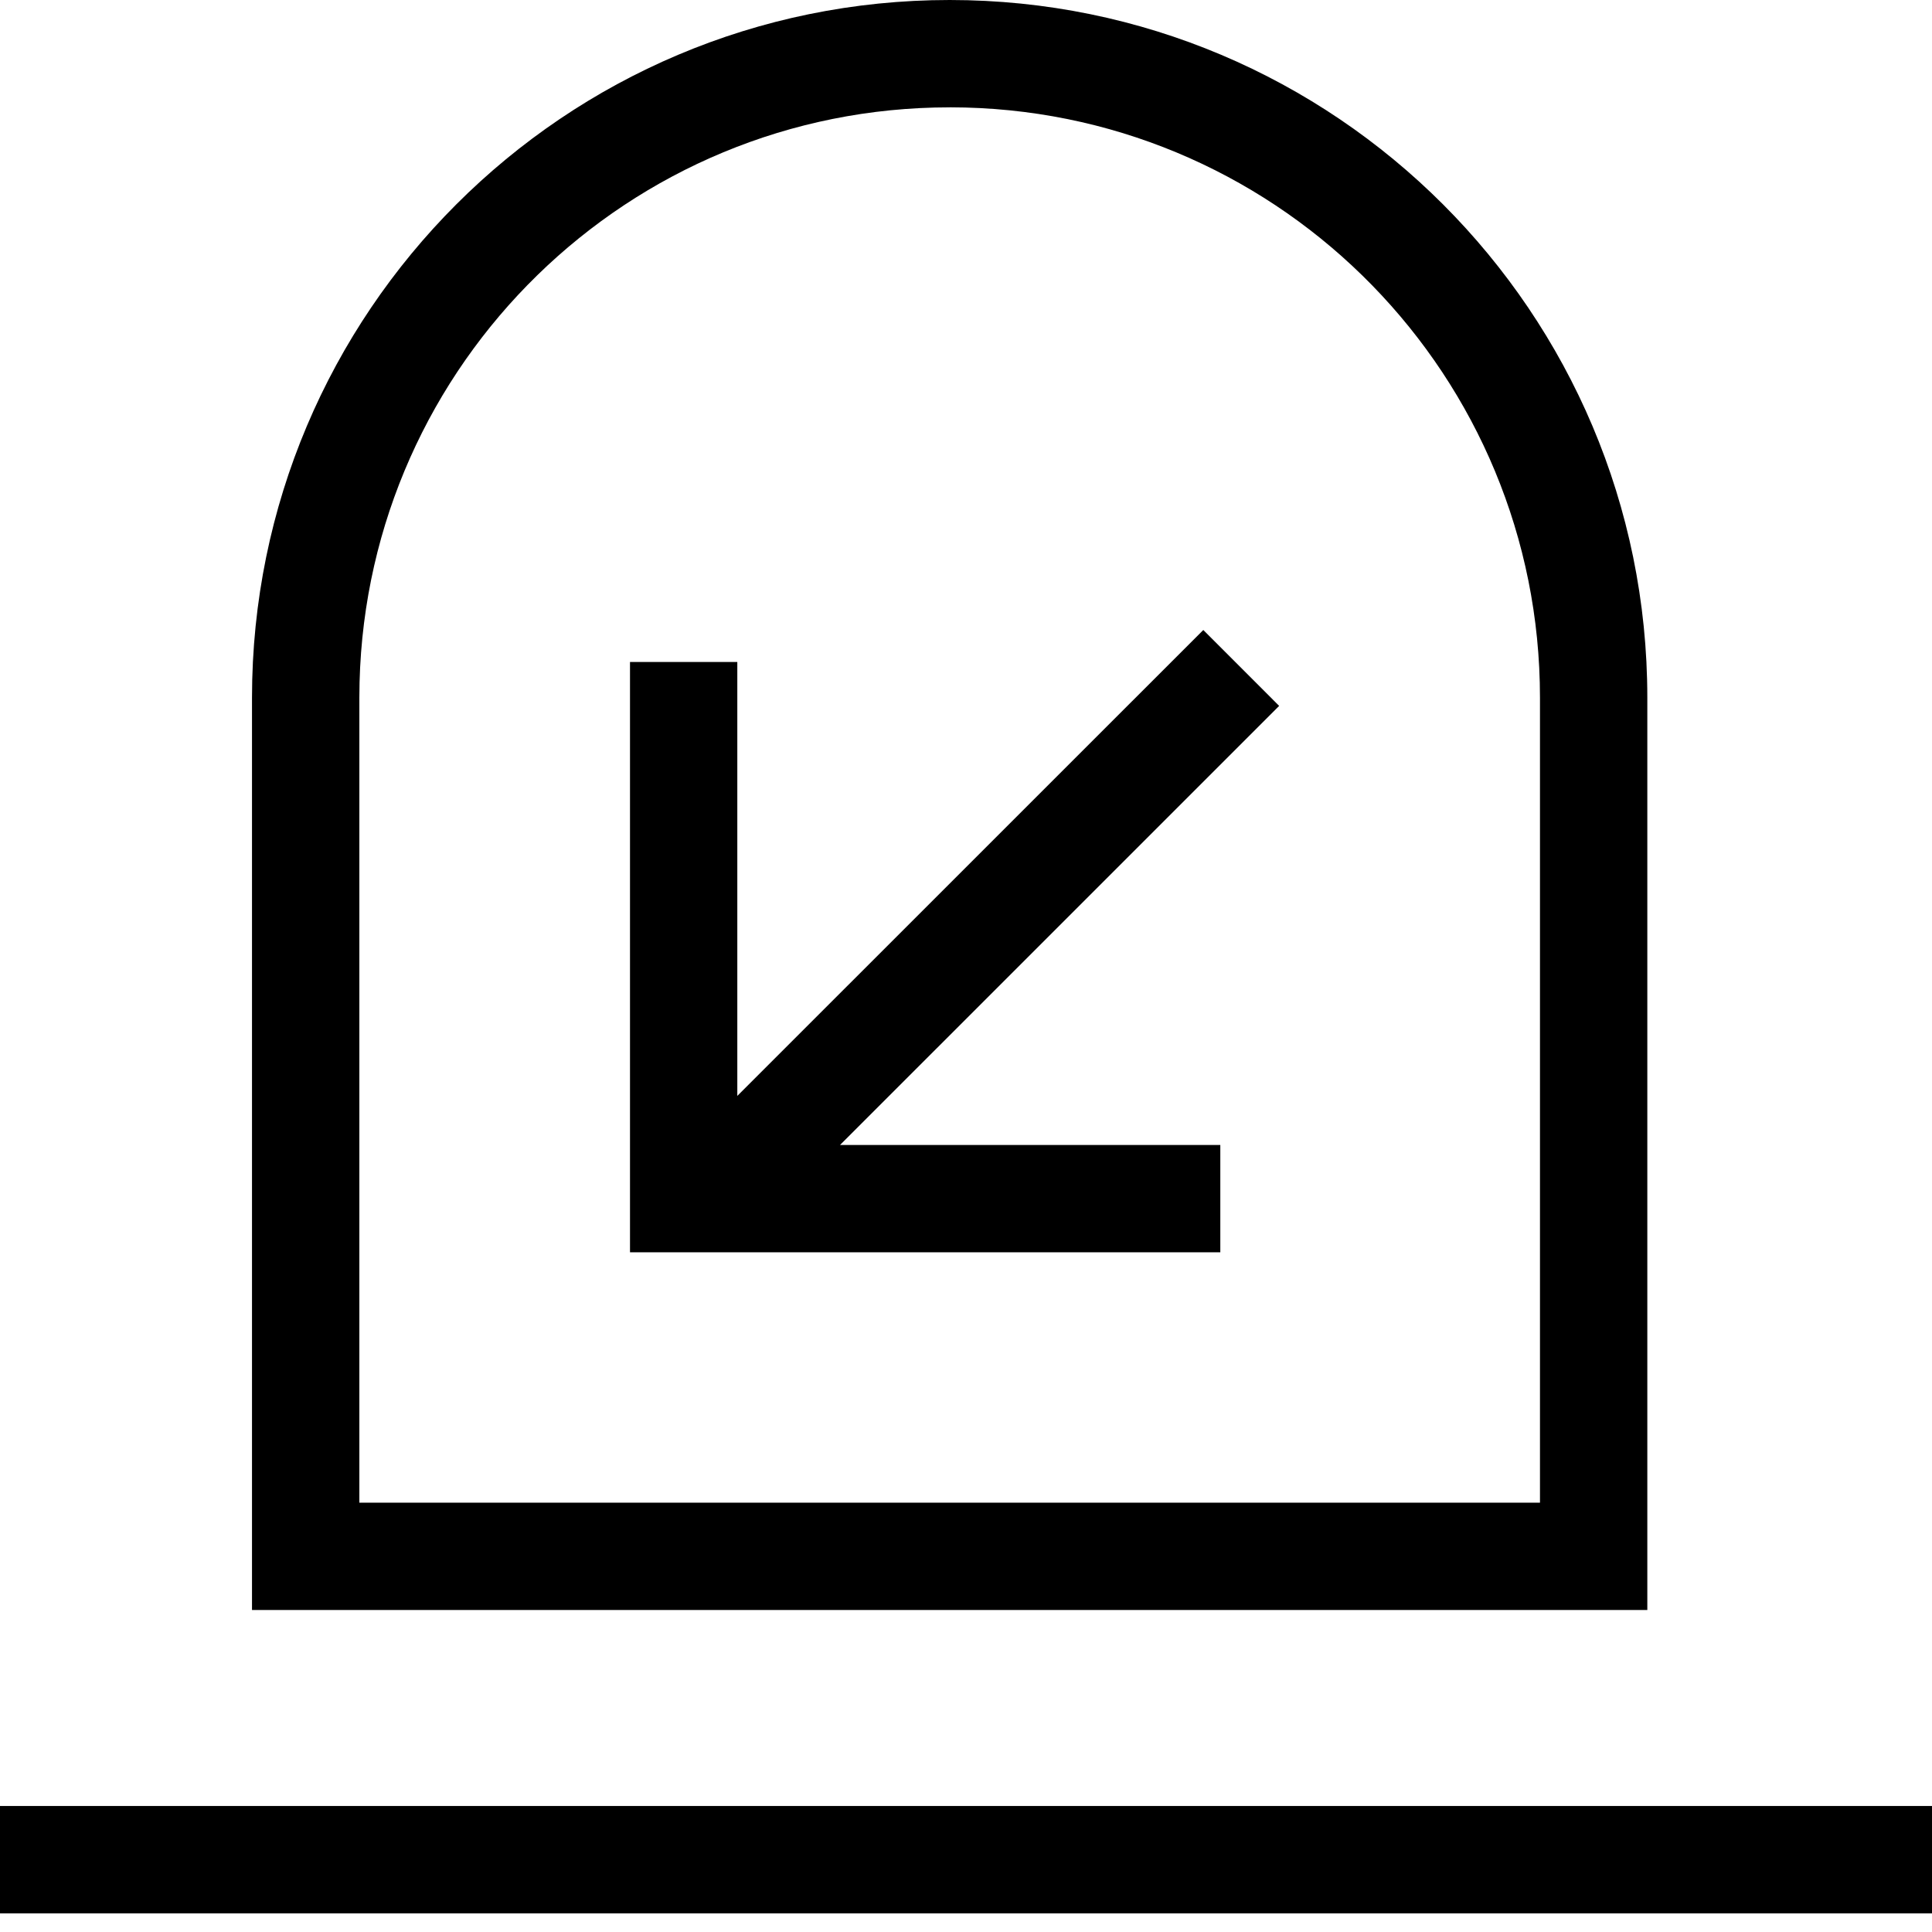
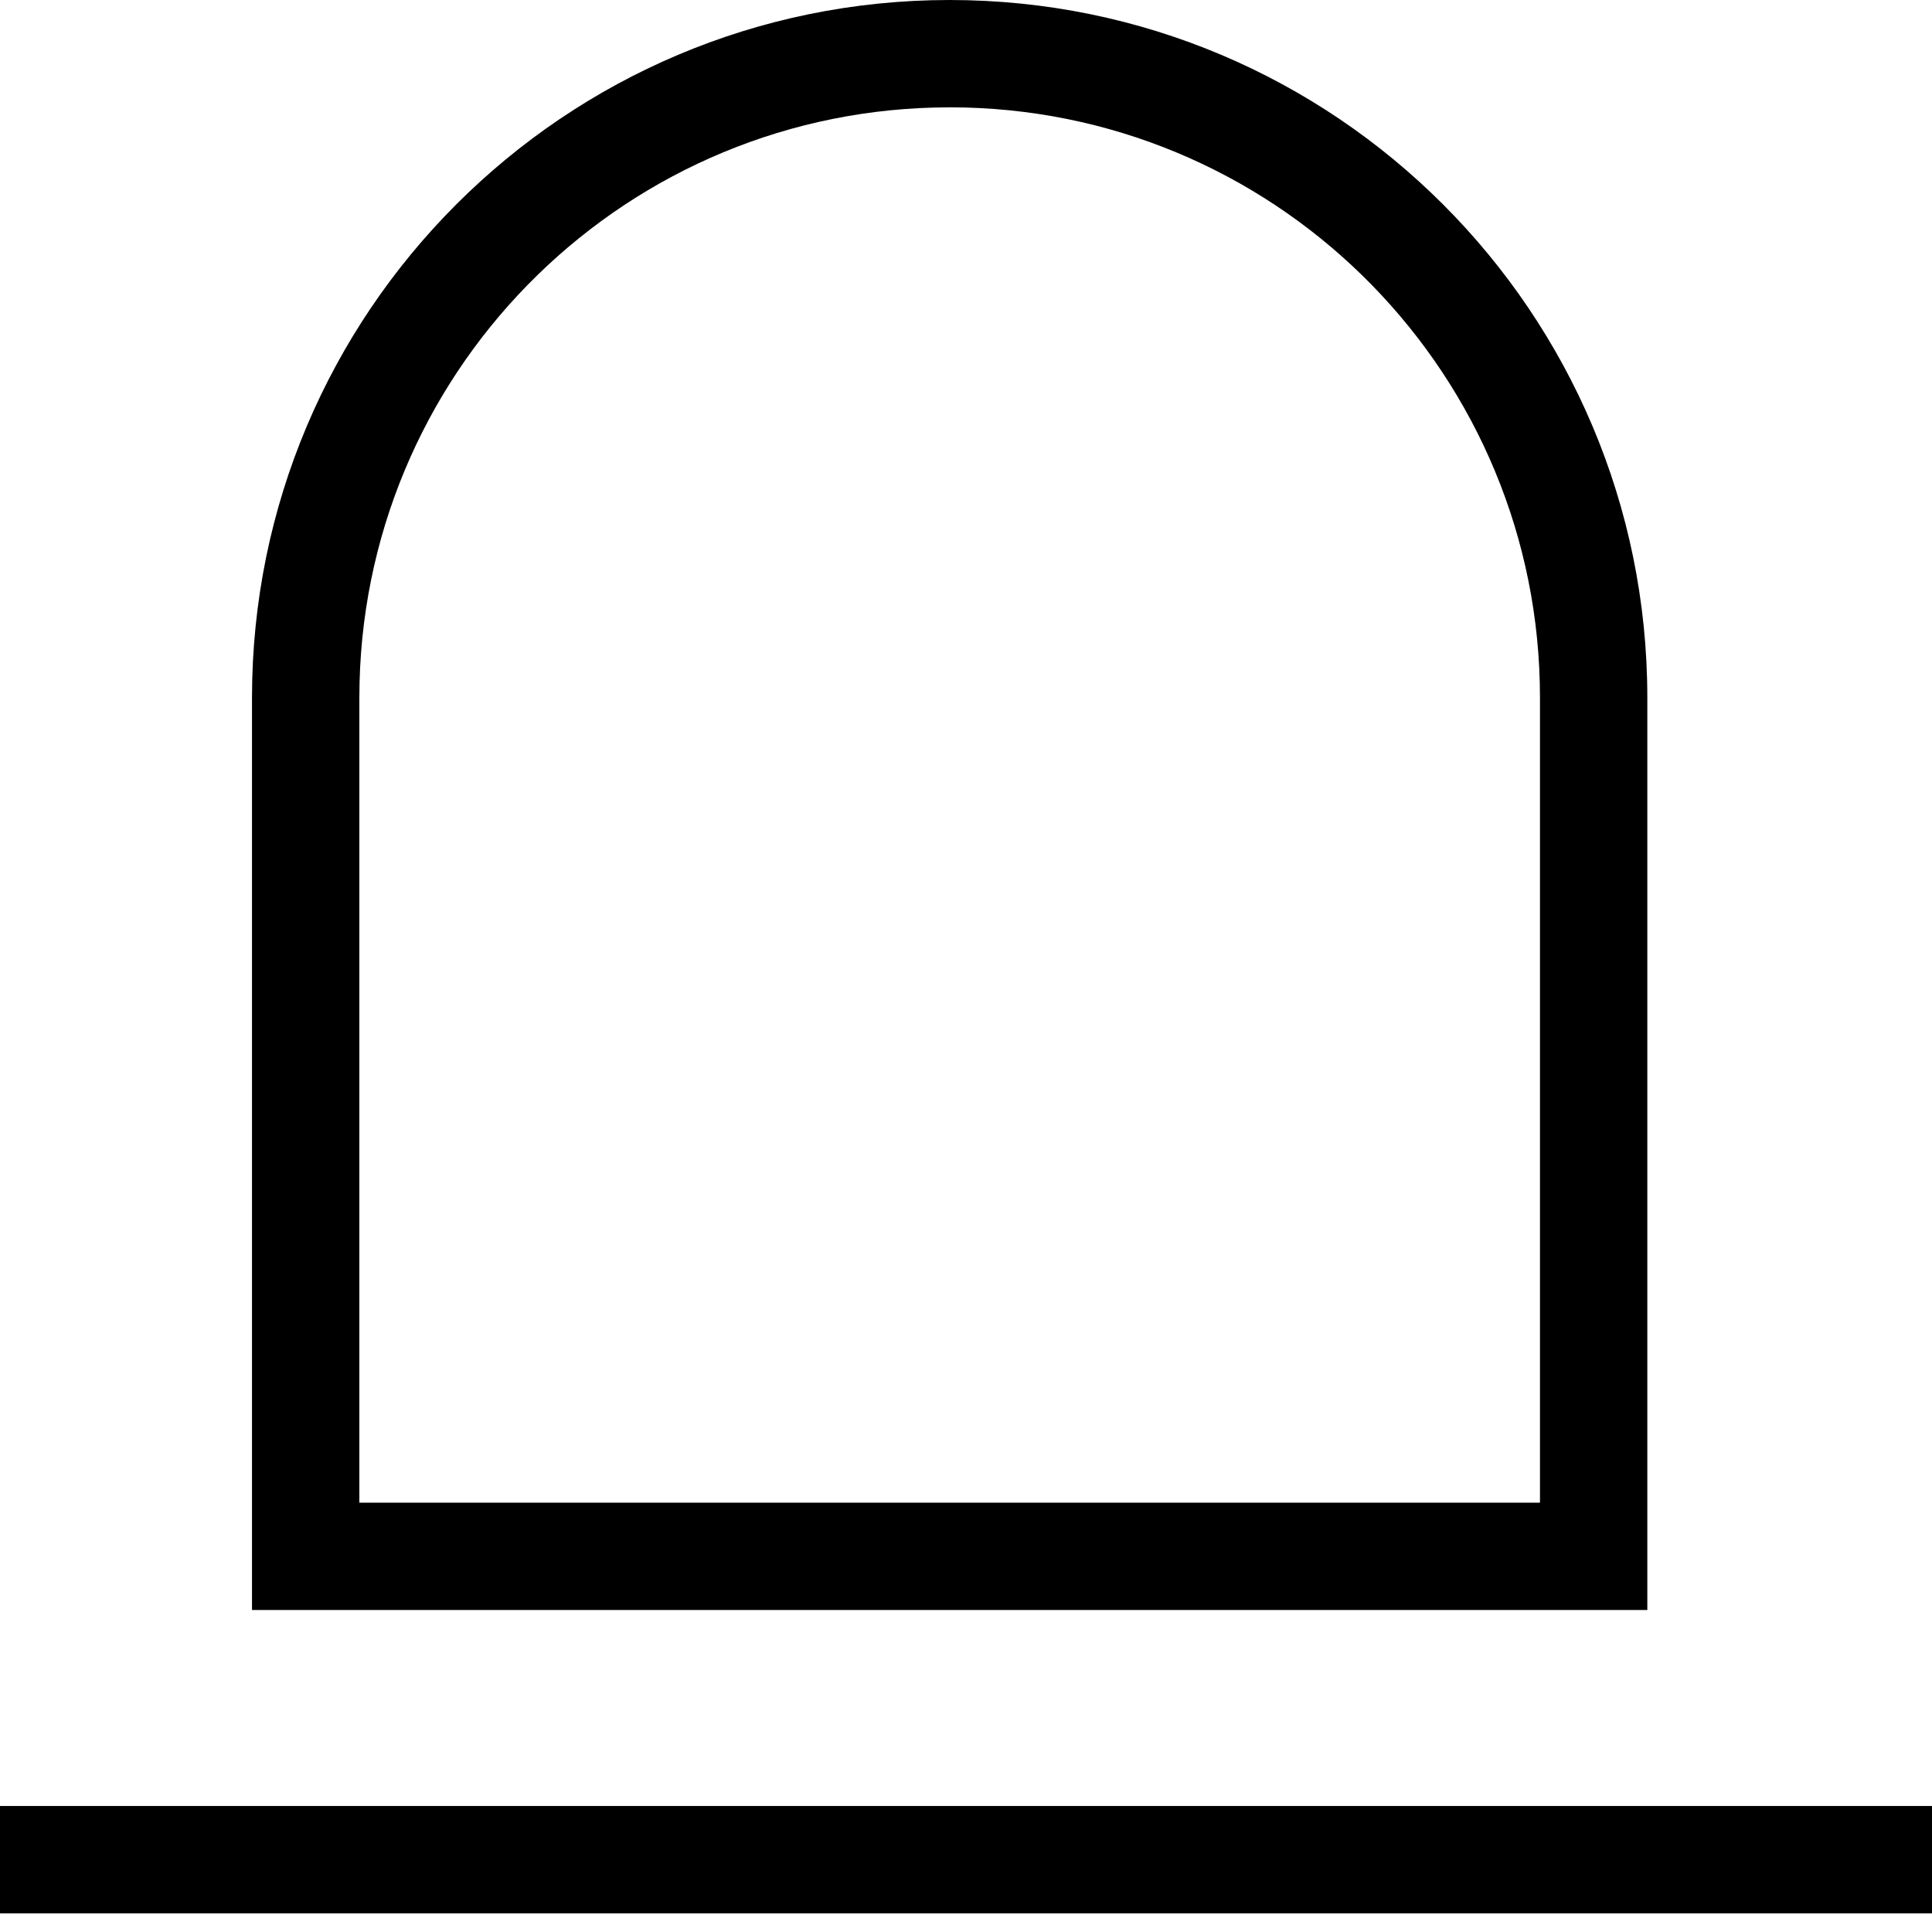
<svg xmlns="http://www.w3.org/2000/svg" t="1702540179124" class="icon" viewBox="0 0 1024 1024" version="1.1" p-id="8188" width="300" height="300">
  <path d="M1024 957.217v56.899H0V957.217h1024zM503.341 0c204.221 0 369.775 165.554 369.775 369.775v483.551H133.565V369.775C133.565 165.554 299.119 0 503.341 0z m0 56.899c-170.073 0-308.424 135.658-312.765 304.685l-0.111 8.192v426.674h625.753V369.753c0-170.073-135.658-308.424-304.662-312.765l-8.214-0.111z" fill="#000000" p-id="8189" />
-   <path d="M637.774 333.913l40.203 40.225-232.737 232.715h201.55v56.899H333.913V350.876h56.877v229.977z" fill="#000000" p-id="8190" />
</svg>